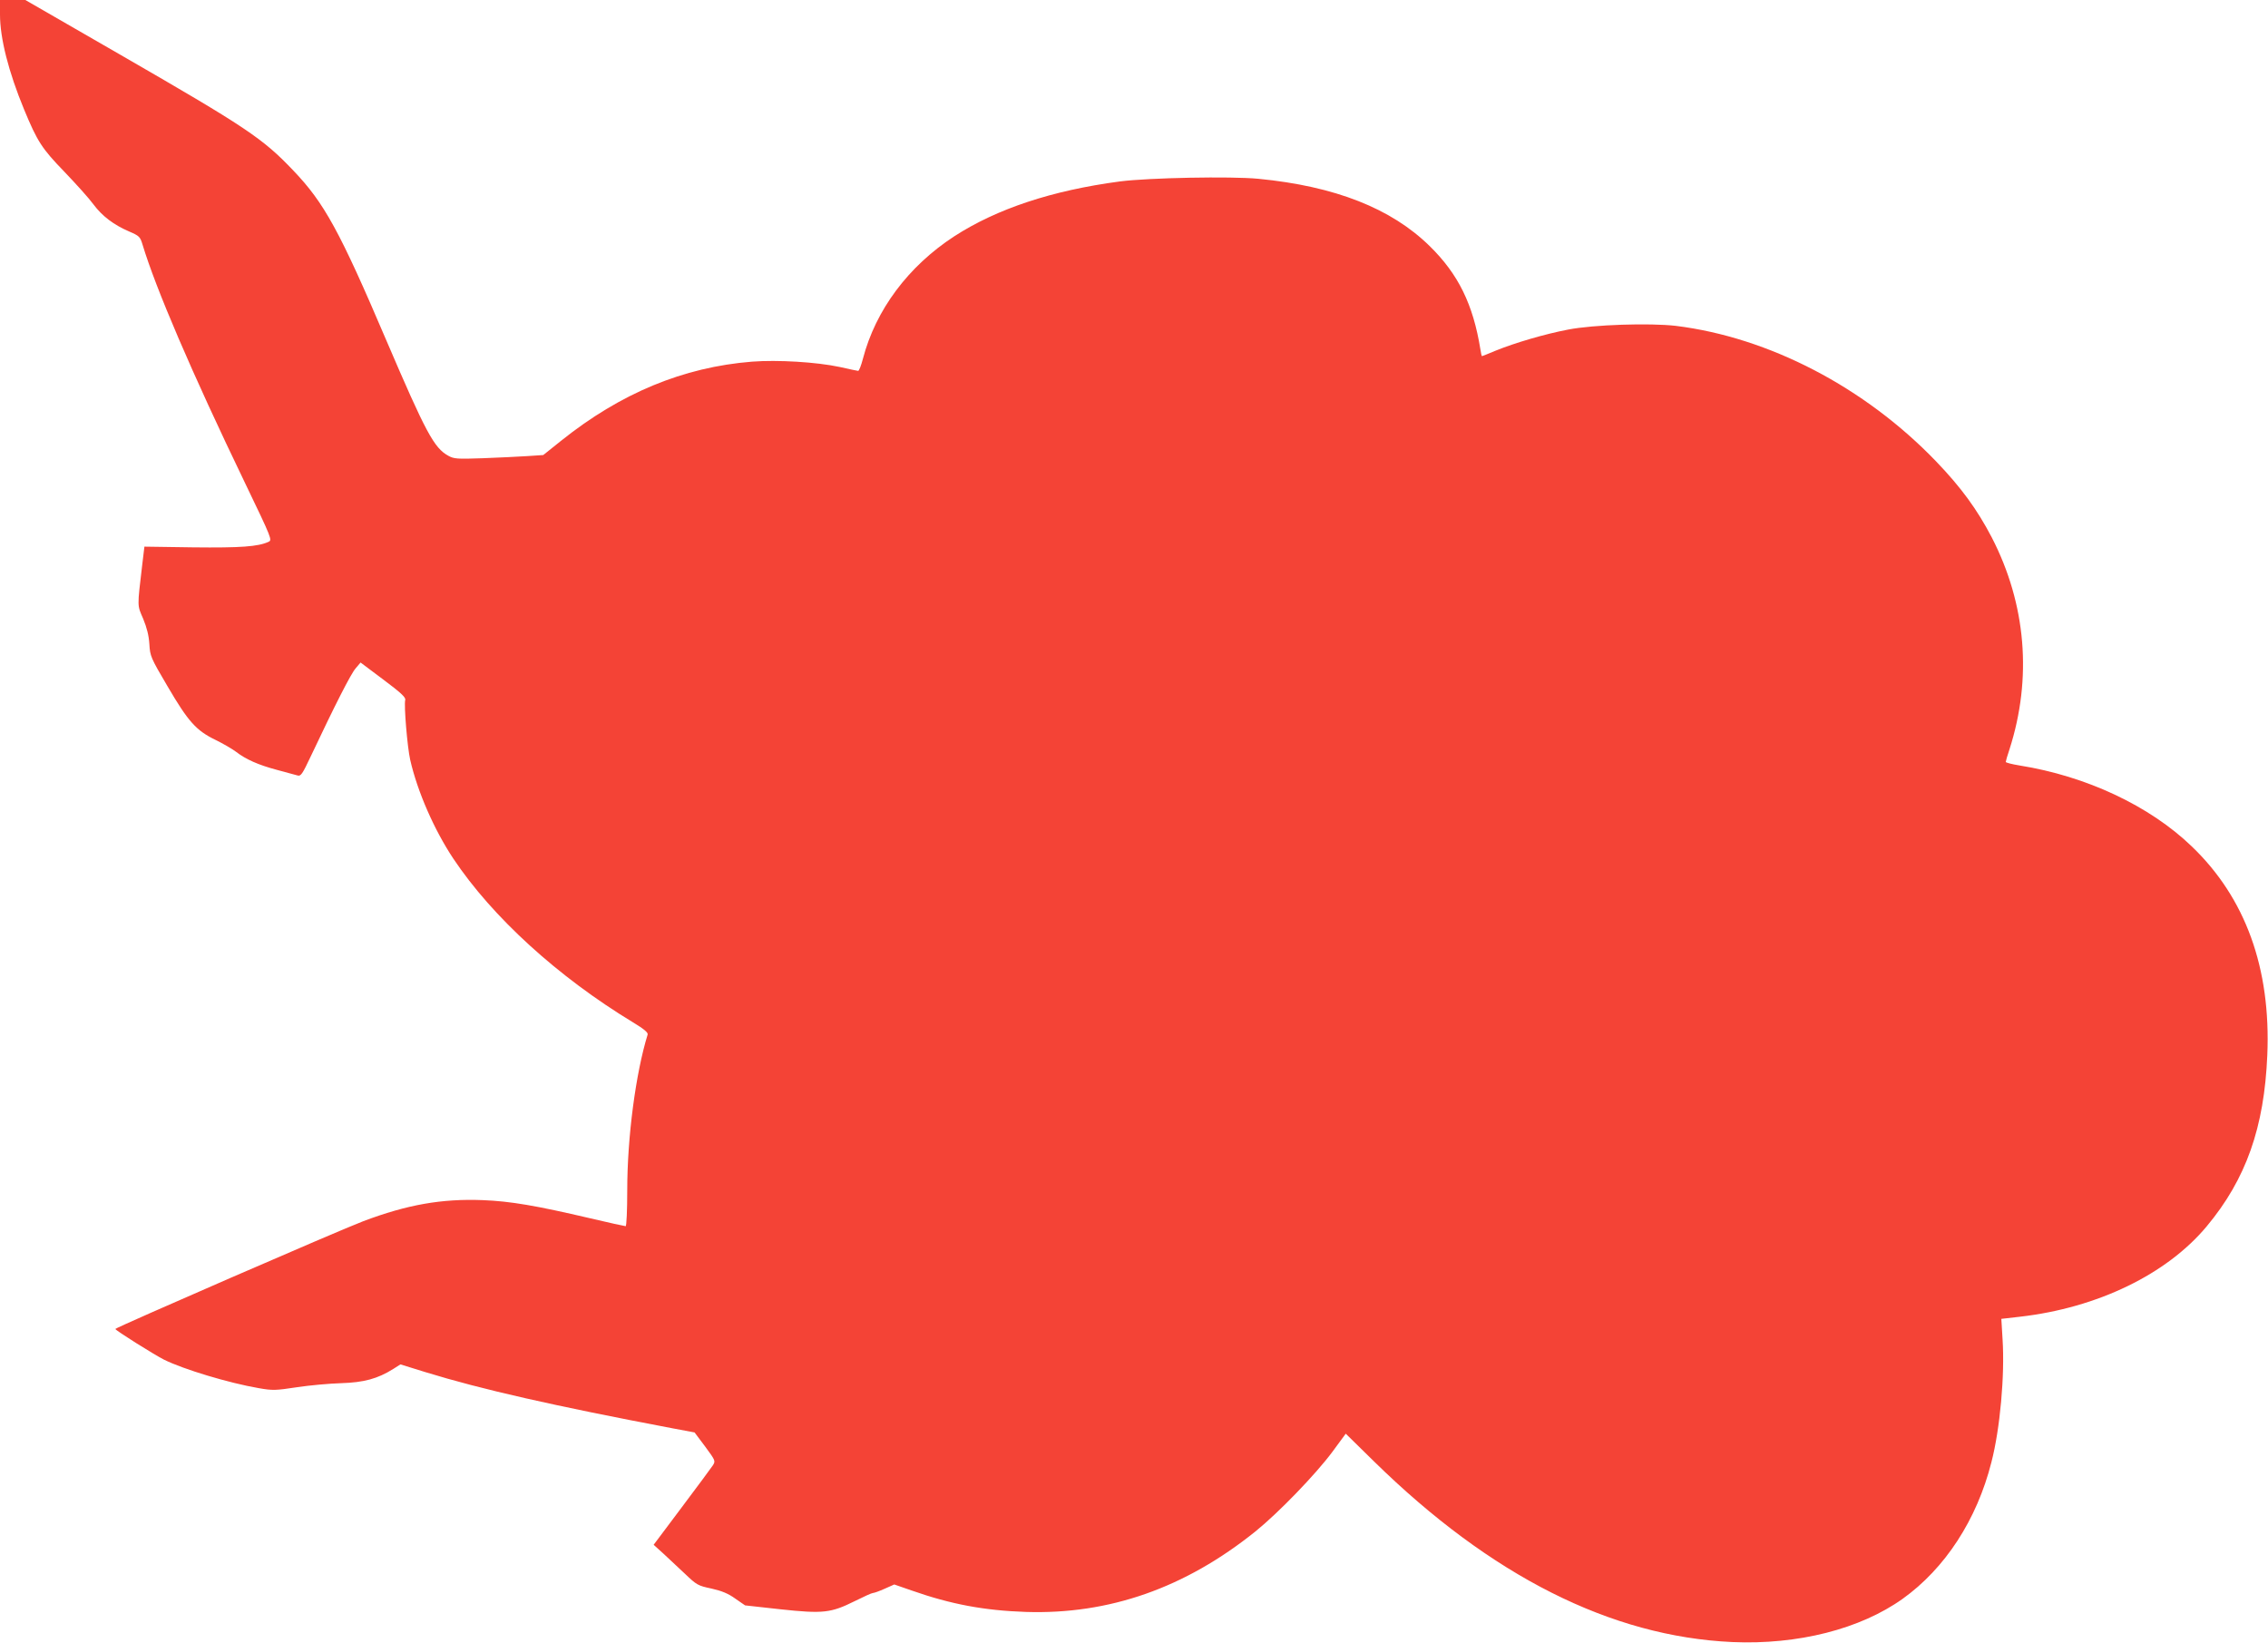
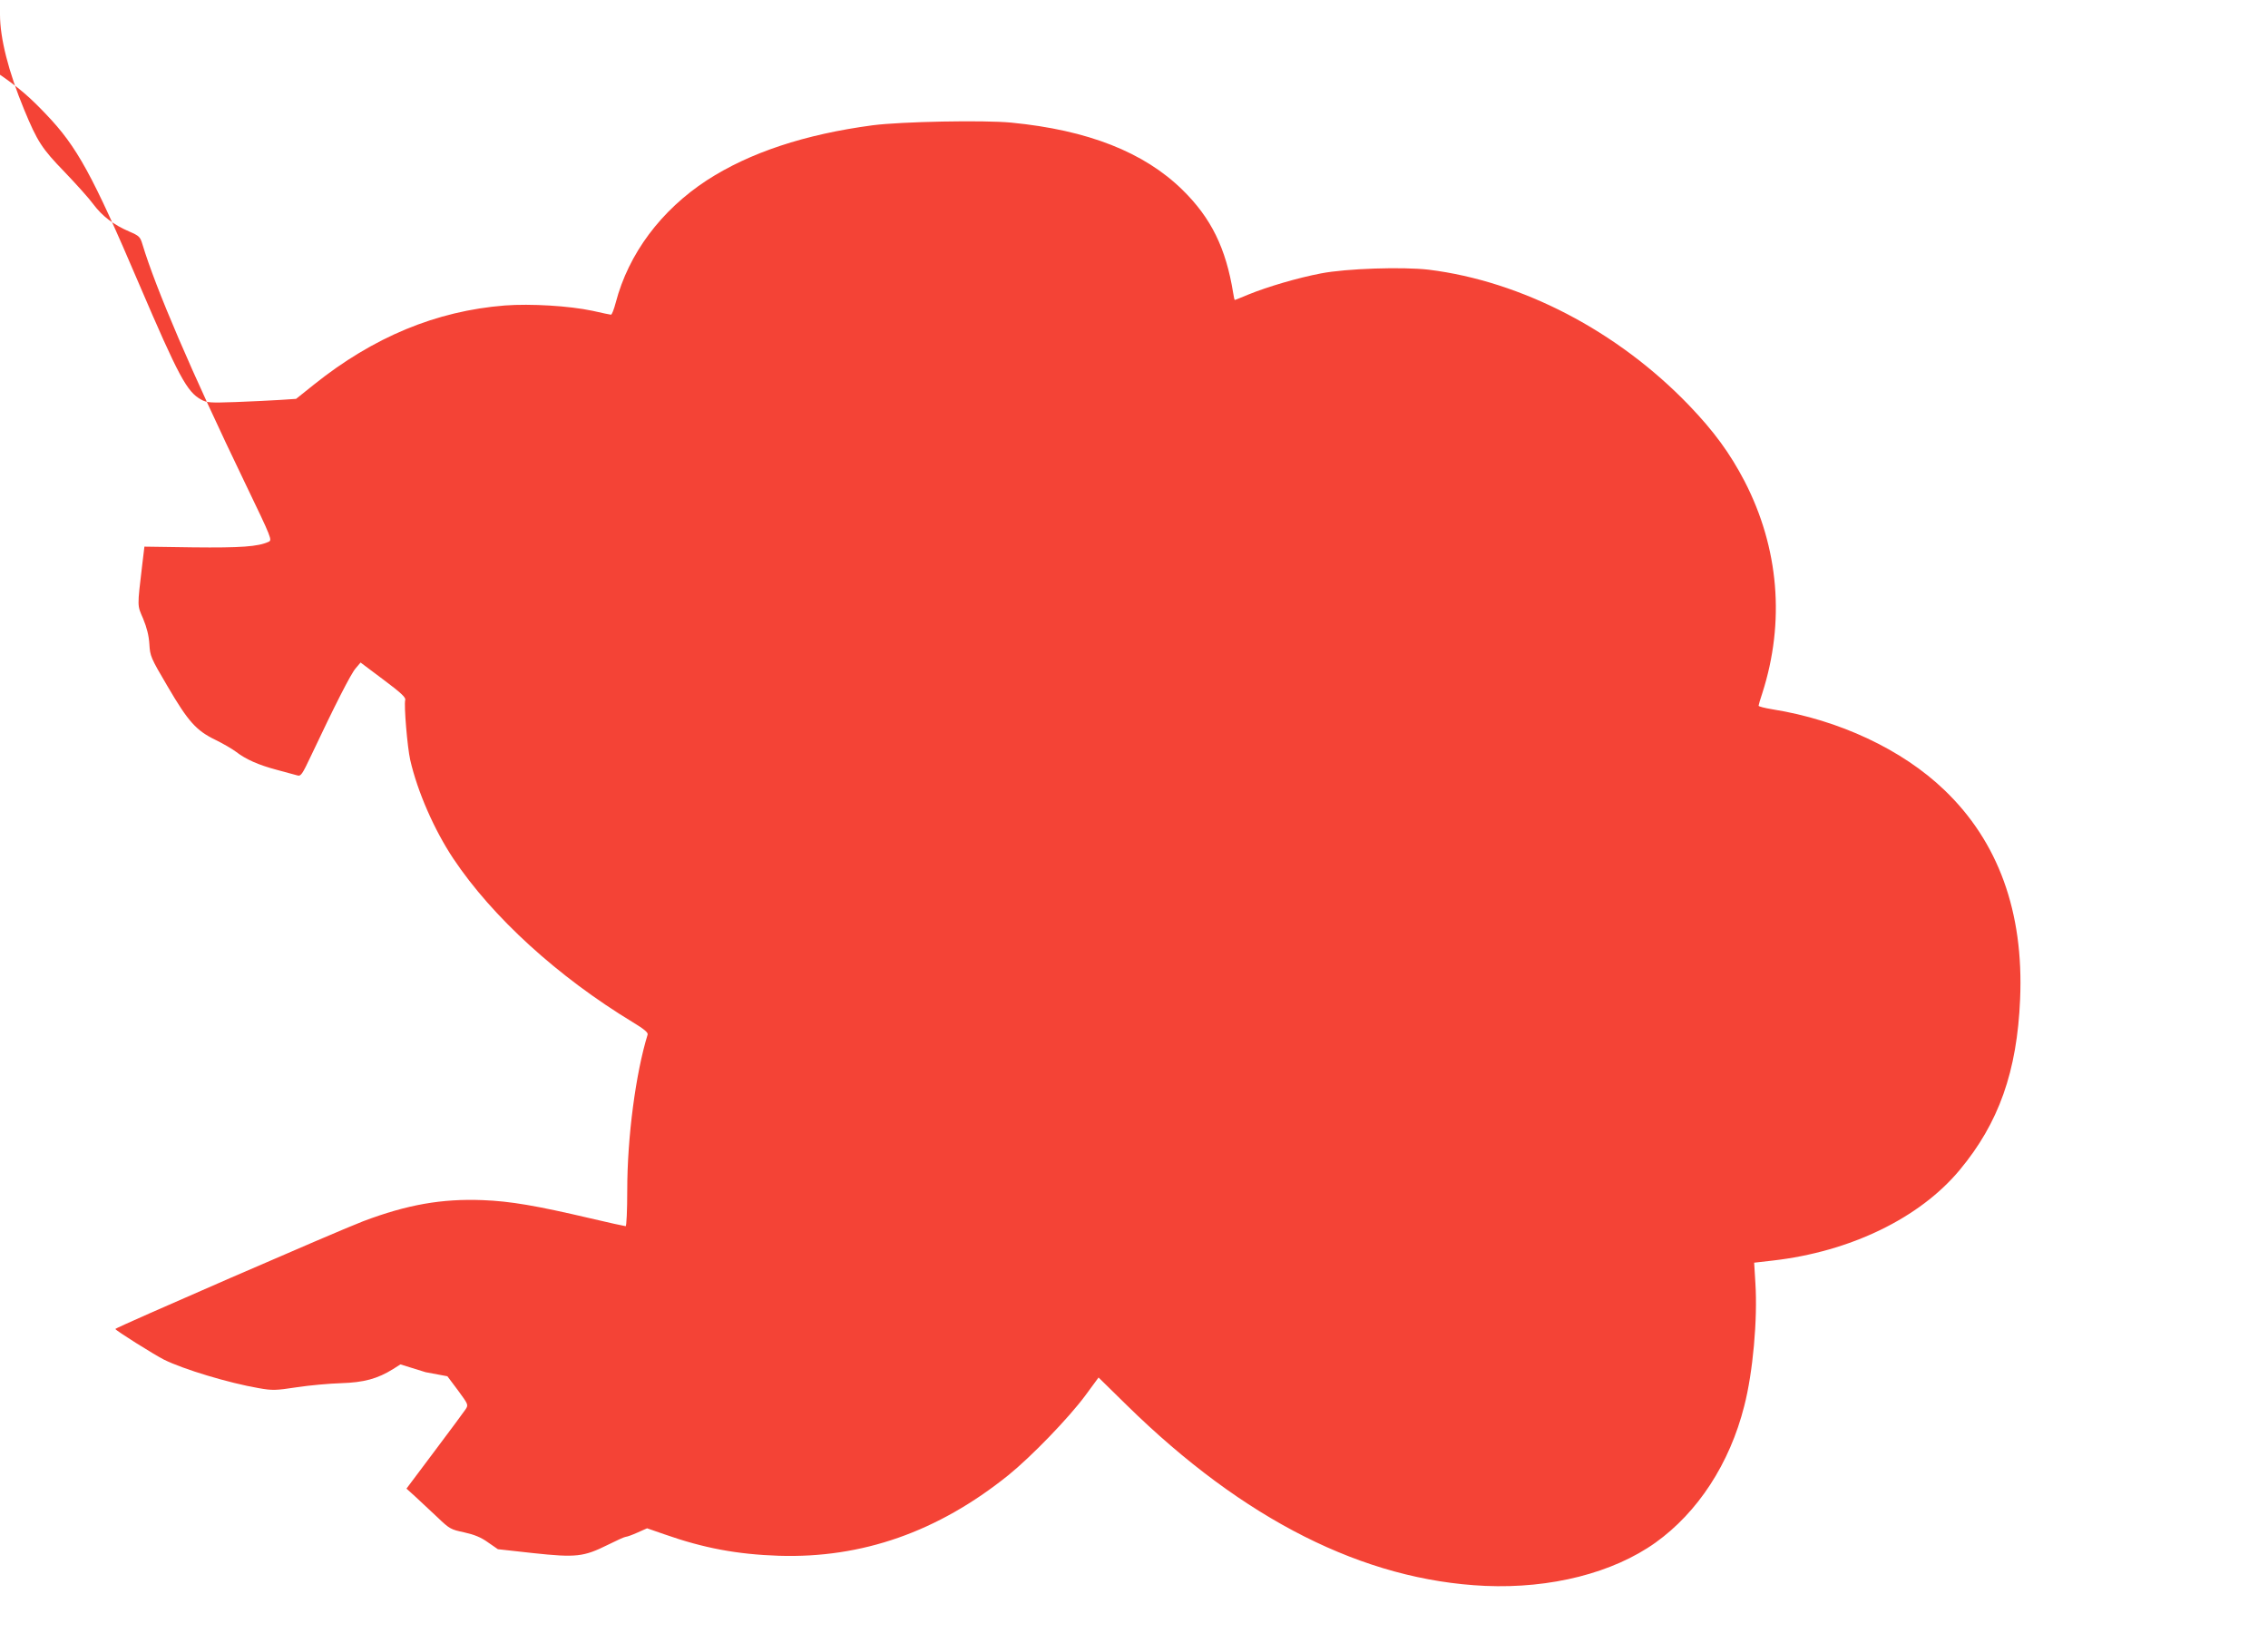
<svg xmlns="http://www.w3.org/2000/svg" version="1.0" width="1280pt" height="927pt" viewBox="0 0 1280 927" preserveAspectRatio="xMidYMid meet">
  <g transform="translate(0,927) scale(0.1,-0.1)" fill="#f44336" stroke="none">
-     <path d="M0 9188 c0 -134 48 -323 136 -536 75 -181 100 -220 228 -352 66 -69 140 -151 163 -183 50 -67 115 -116 201 -153 58 -25 63 -30 76 -73 74 -246 277 -721 579 -1347 153 -318 154 -322 132 -332 -59 -27 -157 -34 -425 -31 l-275 4 -12 -100 c-29 -246 -29 -228 5 -307 21 -51 32 -95 35 -143 4 -68 7 -76 103 -239 116 -198 161 -249 271 -302 43 -21 94 -51 114 -66 57 -44 128 -75 229 -102 52 -14 105 -28 118 -32 20 -6 27 4 78 112 135 286 224 461 251 492 l28 33 128 -96 c99 -74 128 -101 124 -115 -8 -30 12 -267 28 -338 41 -180 136 -396 243 -557 221 -331 591 -668 1015 -925 63 -38 86 -58 82 -69 -67 -217 -115 -578 -115 -878 0 -112 -4 -203 -9 -203 -5 0 -96 20 -202 45 -303 71 -449 96 -604 102 -231 9 -426 -25 -675 -119 -135 -51 -1400 -601 -1399 -608 0 -8 219 -145 274 -173 111 -55 366 -132 535 -161 79 -14 96 -13 215 5 72 11 184 21 250 23 129 4 206 25 294 80 l41 26 142 -44 c315 -97 721 -189 1395 -317 l123 -23 60 -80 c58 -79 59 -81 43 -106 -9 -14 -88 -120 -175 -236 l-159 -212 53 -48 c29 -27 84 -79 123 -115 67 -64 74 -68 150 -84 58 -13 95 -28 135 -57 l55 -38 199 -22 c242 -26 285 -21 420 46 50 25 96 46 103 46 7 0 37 11 66 24 l54 24 98 -34 c222 -78 410 -113 645 -121 470 -15 898 135 1295 454 130 105 340 322 435 450 l75 102 160 -157 c659 -646 1337 -988 2022 -1019 370 -16 721 73 961 244 239 171 419 446 501 771 49 189 76 491 63 693 l-7 116 105 12 c438 50 829 240 1054 510 222 266 325 558 342 966 21 491 -123 888 -427 1179 -238 229 -595 396 -971 456 -43 7 -78 16 -78 20 0 4 9 36 21 71 129 402 94 820 -100 1196 -83 159 -173 282 -314 429 -403 419 -943 700 -1469 765 -147 17 -464 7 -608 -21 -131 -25 -301 -75 -409 -119 -41 -17 -75 -31 -77 -31 -2 0 -6 17 -9 38 -41 255 -125 425 -286 583 -217 213 -534 338 -967 380 -155 15 -619 6 -782 -15 -383 -51 -694 -154 -935 -310 -259 -169 -443 -415 -515 -691 -10 -38 -22 -69 -27 -68 -4 0 -51 10 -104 22 -132 28 -349 41 -495 30 -388 -31 -742 -178 -1078 -447 l-100 -80 -90 -6 c-50 -3 -163 -9 -251 -12 -145 -5 -163 -4 -195 14 -80 44 -126 129 -350 652 -264 619 -351 776 -524 957 -174 183 -264 243 -982 657 l-531 306 -71 0 -72 0 0 -82z" />
+     <path d="M0 9188 c0 -134 48 -323 136 -536 75 -181 100 -220 228 -352 66 -69 140 -151 163 -183 50 -67 115 -116 201 -153 58 -25 63 -30 76 -73 74 -246 277 -721 579 -1347 153 -318 154 -322 132 -332 -59 -27 -157 -34 -425 -31 l-275 4 -12 -100 c-29 -246 -29 -228 5 -307 21 -51 32 -95 35 -143 4 -68 7 -76 103 -239 116 -198 161 -249 271 -302 43 -21 94 -51 114 -66 57 -44 128 -75 229 -102 52 -14 105 -28 118 -32 20 -6 27 4 78 112 135 286 224 461 251 492 l28 33 128 -96 c99 -74 128 -101 124 -115 -8 -30 12 -267 28 -338 41 -180 136 -396 243 -557 221 -331 591 -668 1015 -925 63 -38 86 -58 82 -69 -67 -217 -115 -578 -115 -878 0 -112 -4 -203 -9 -203 -5 0 -96 20 -202 45 -303 71 -449 96 -604 102 -231 9 -426 -25 -675 -119 -135 -51 -1400 -601 -1399 -608 0 -8 219 -145 274 -173 111 -55 366 -132 535 -161 79 -14 96 -13 215 5 72 11 184 21 250 23 129 4 206 25 294 80 l41 26 142 -44 l123 -23 60 -80 c58 -79 59 -81 43 -106 -9 -14 -88 -120 -175 -236 l-159 -212 53 -48 c29 -27 84 -79 123 -115 67 -64 74 -68 150 -84 58 -13 95 -28 135 -57 l55 -38 199 -22 c242 -26 285 -21 420 46 50 25 96 46 103 46 7 0 37 11 66 24 l54 24 98 -34 c222 -78 410 -113 645 -121 470 -15 898 135 1295 454 130 105 340 322 435 450 l75 102 160 -157 c659 -646 1337 -988 2022 -1019 370 -16 721 73 961 244 239 171 419 446 501 771 49 189 76 491 63 693 l-7 116 105 12 c438 50 829 240 1054 510 222 266 325 558 342 966 21 491 -123 888 -427 1179 -238 229 -595 396 -971 456 -43 7 -78 16 -78 20 0 4 9 36 21 71 129 402 94 820 -100 1196 -83 159 -173 282 -314 429 -403 419 -943 700 -1469 765 -147 17 -464 7 -608 -21 -131 -25 -301 -75 -409 -119 -41 -17 -75 -31 -77 -31 -2 0 -6 17 -9 38 -41 255 -125 425 -286 583 -217 213 -534 338 -967 380 -155 15 -619 6 -782 -15 -383 -51 -694 -154 -935 -310 -259 -169 -443 -415 -515 -691 -10 -38 -22 -69 -27 -68 -4 0 -51 10 -104 22 -132 28 -349 41 -495 30 -388 -31 -742 -178 -1078 -447 l-100 -80 -90 -6 c-50 -3 -163 -9 -251 -12 -145 -5 -163 -4 -195 14 -80 44 -126 129 -350 652 -264 619 -351 776 -524 957 -174 183 -264 243 -982 657 l-531 306 -71 0 -72 0 0 -82z" />
  </g>
</svg>